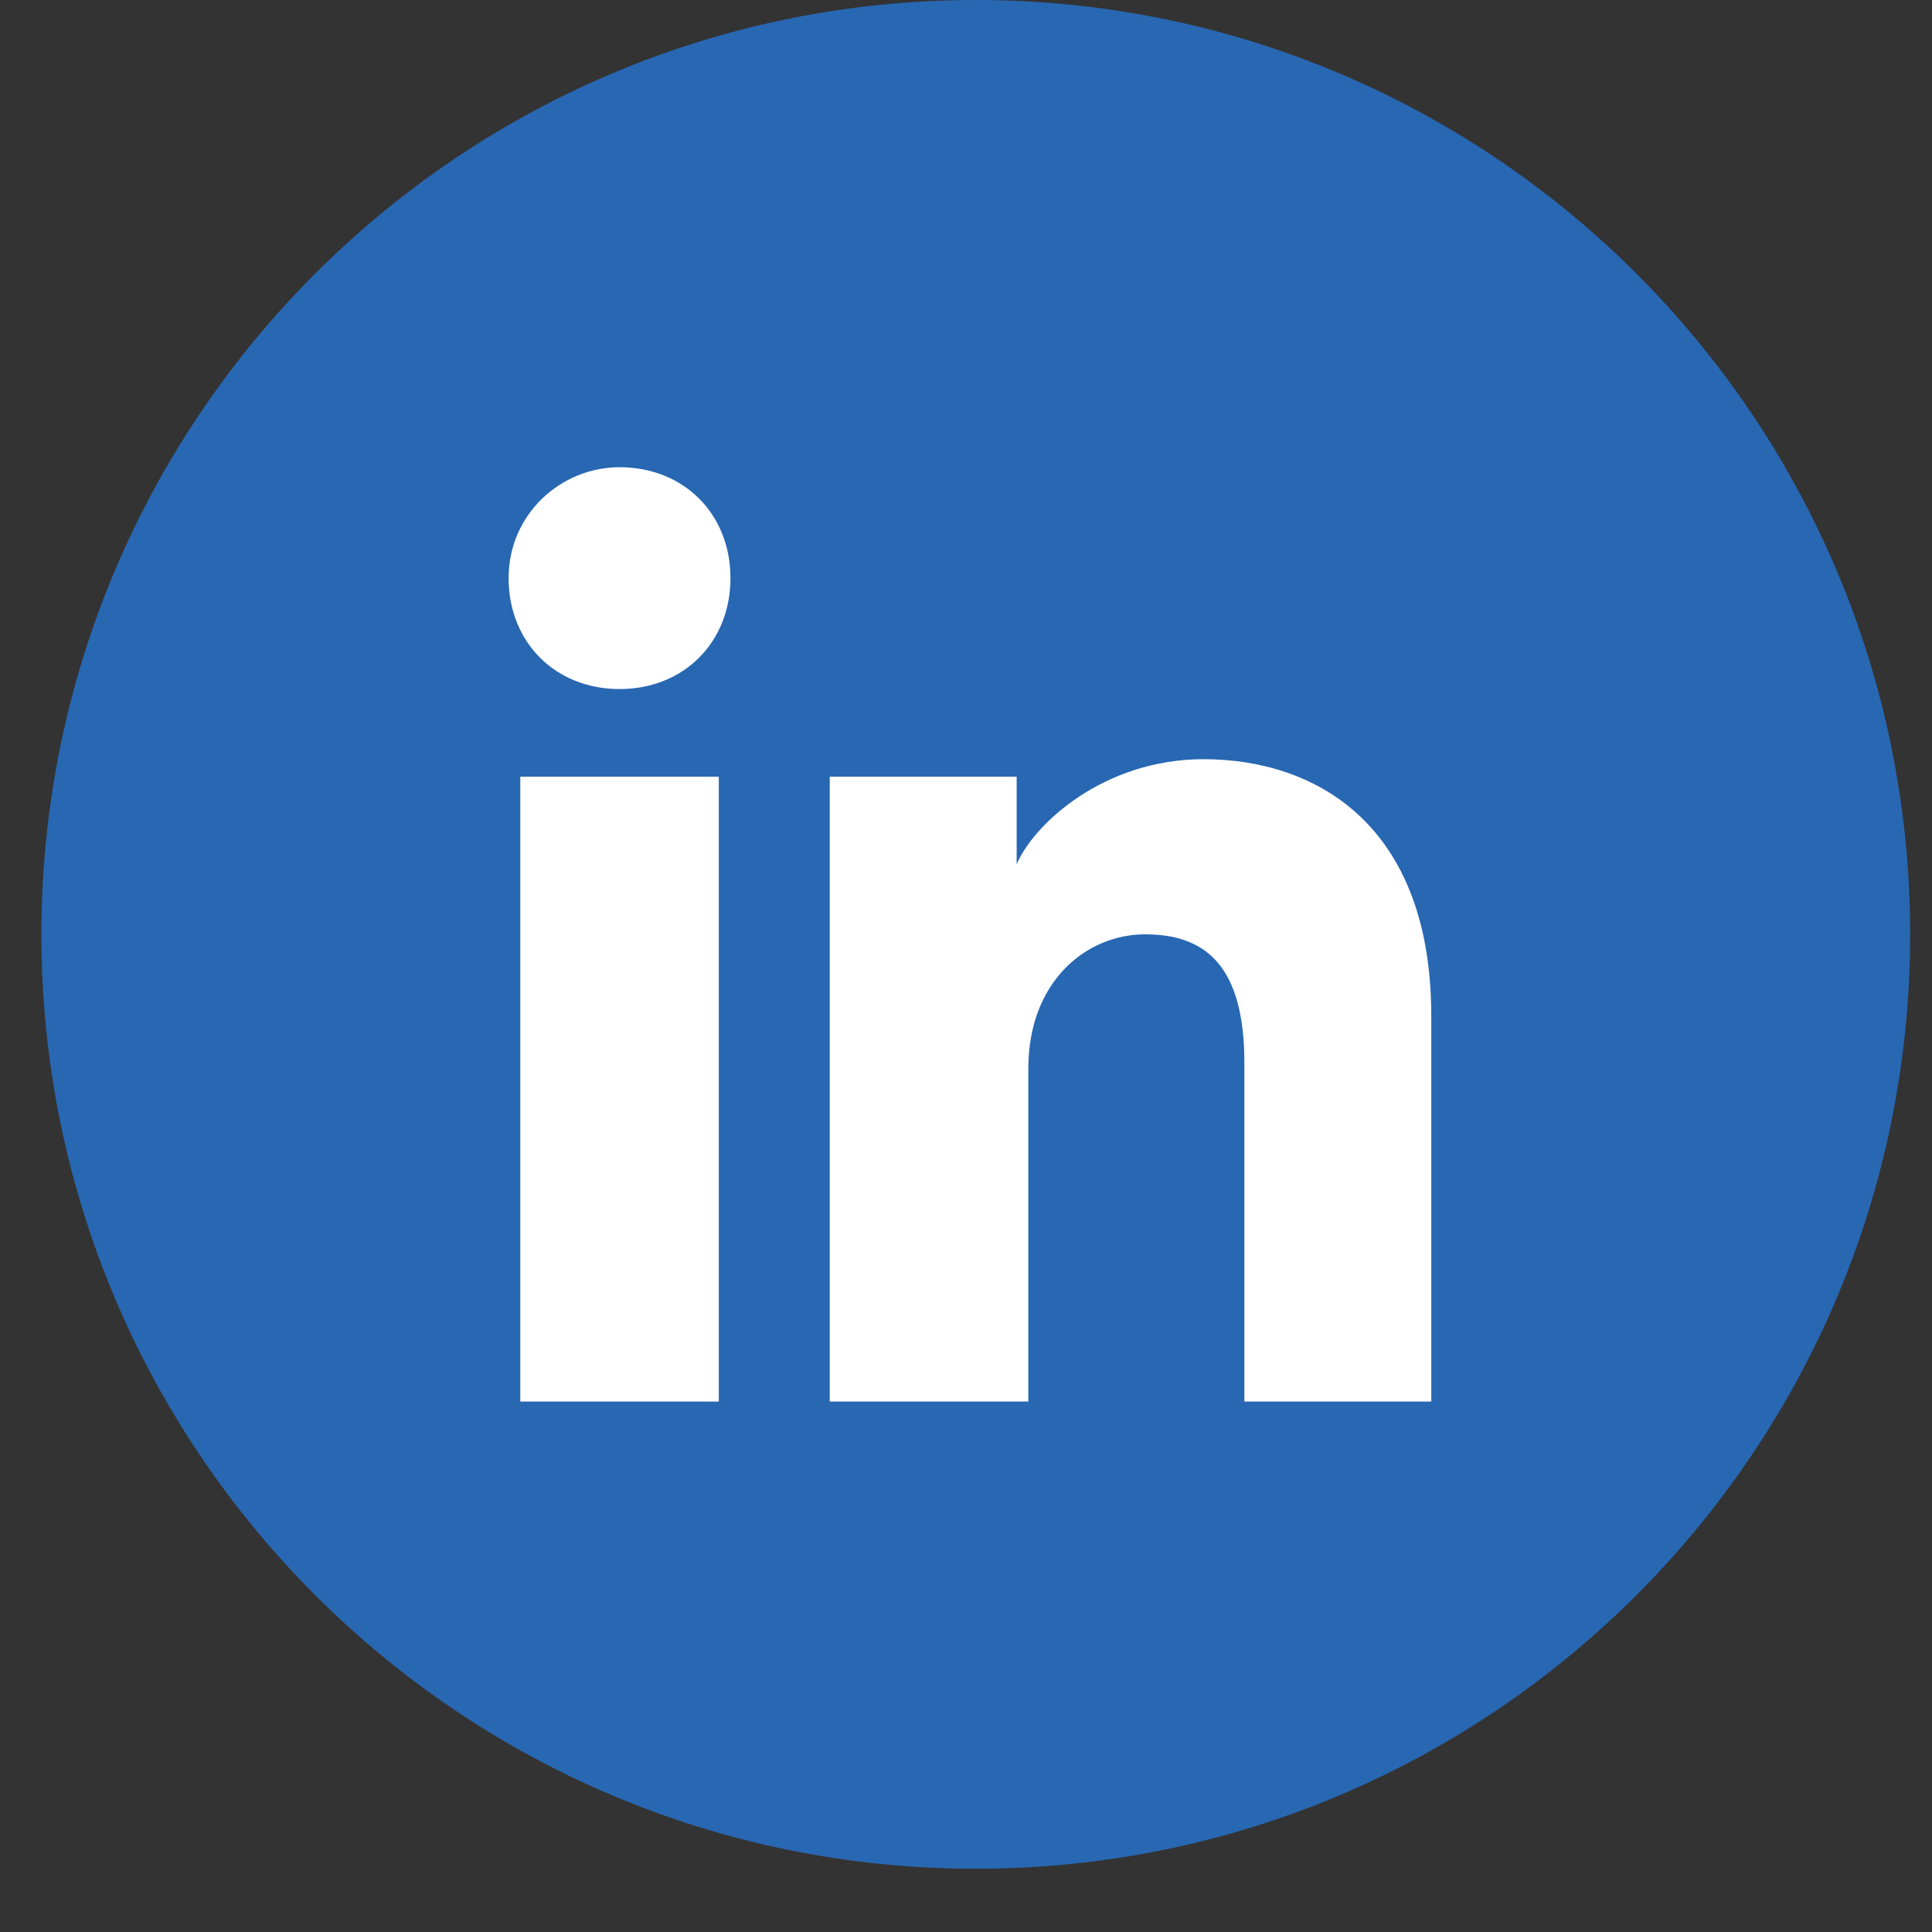
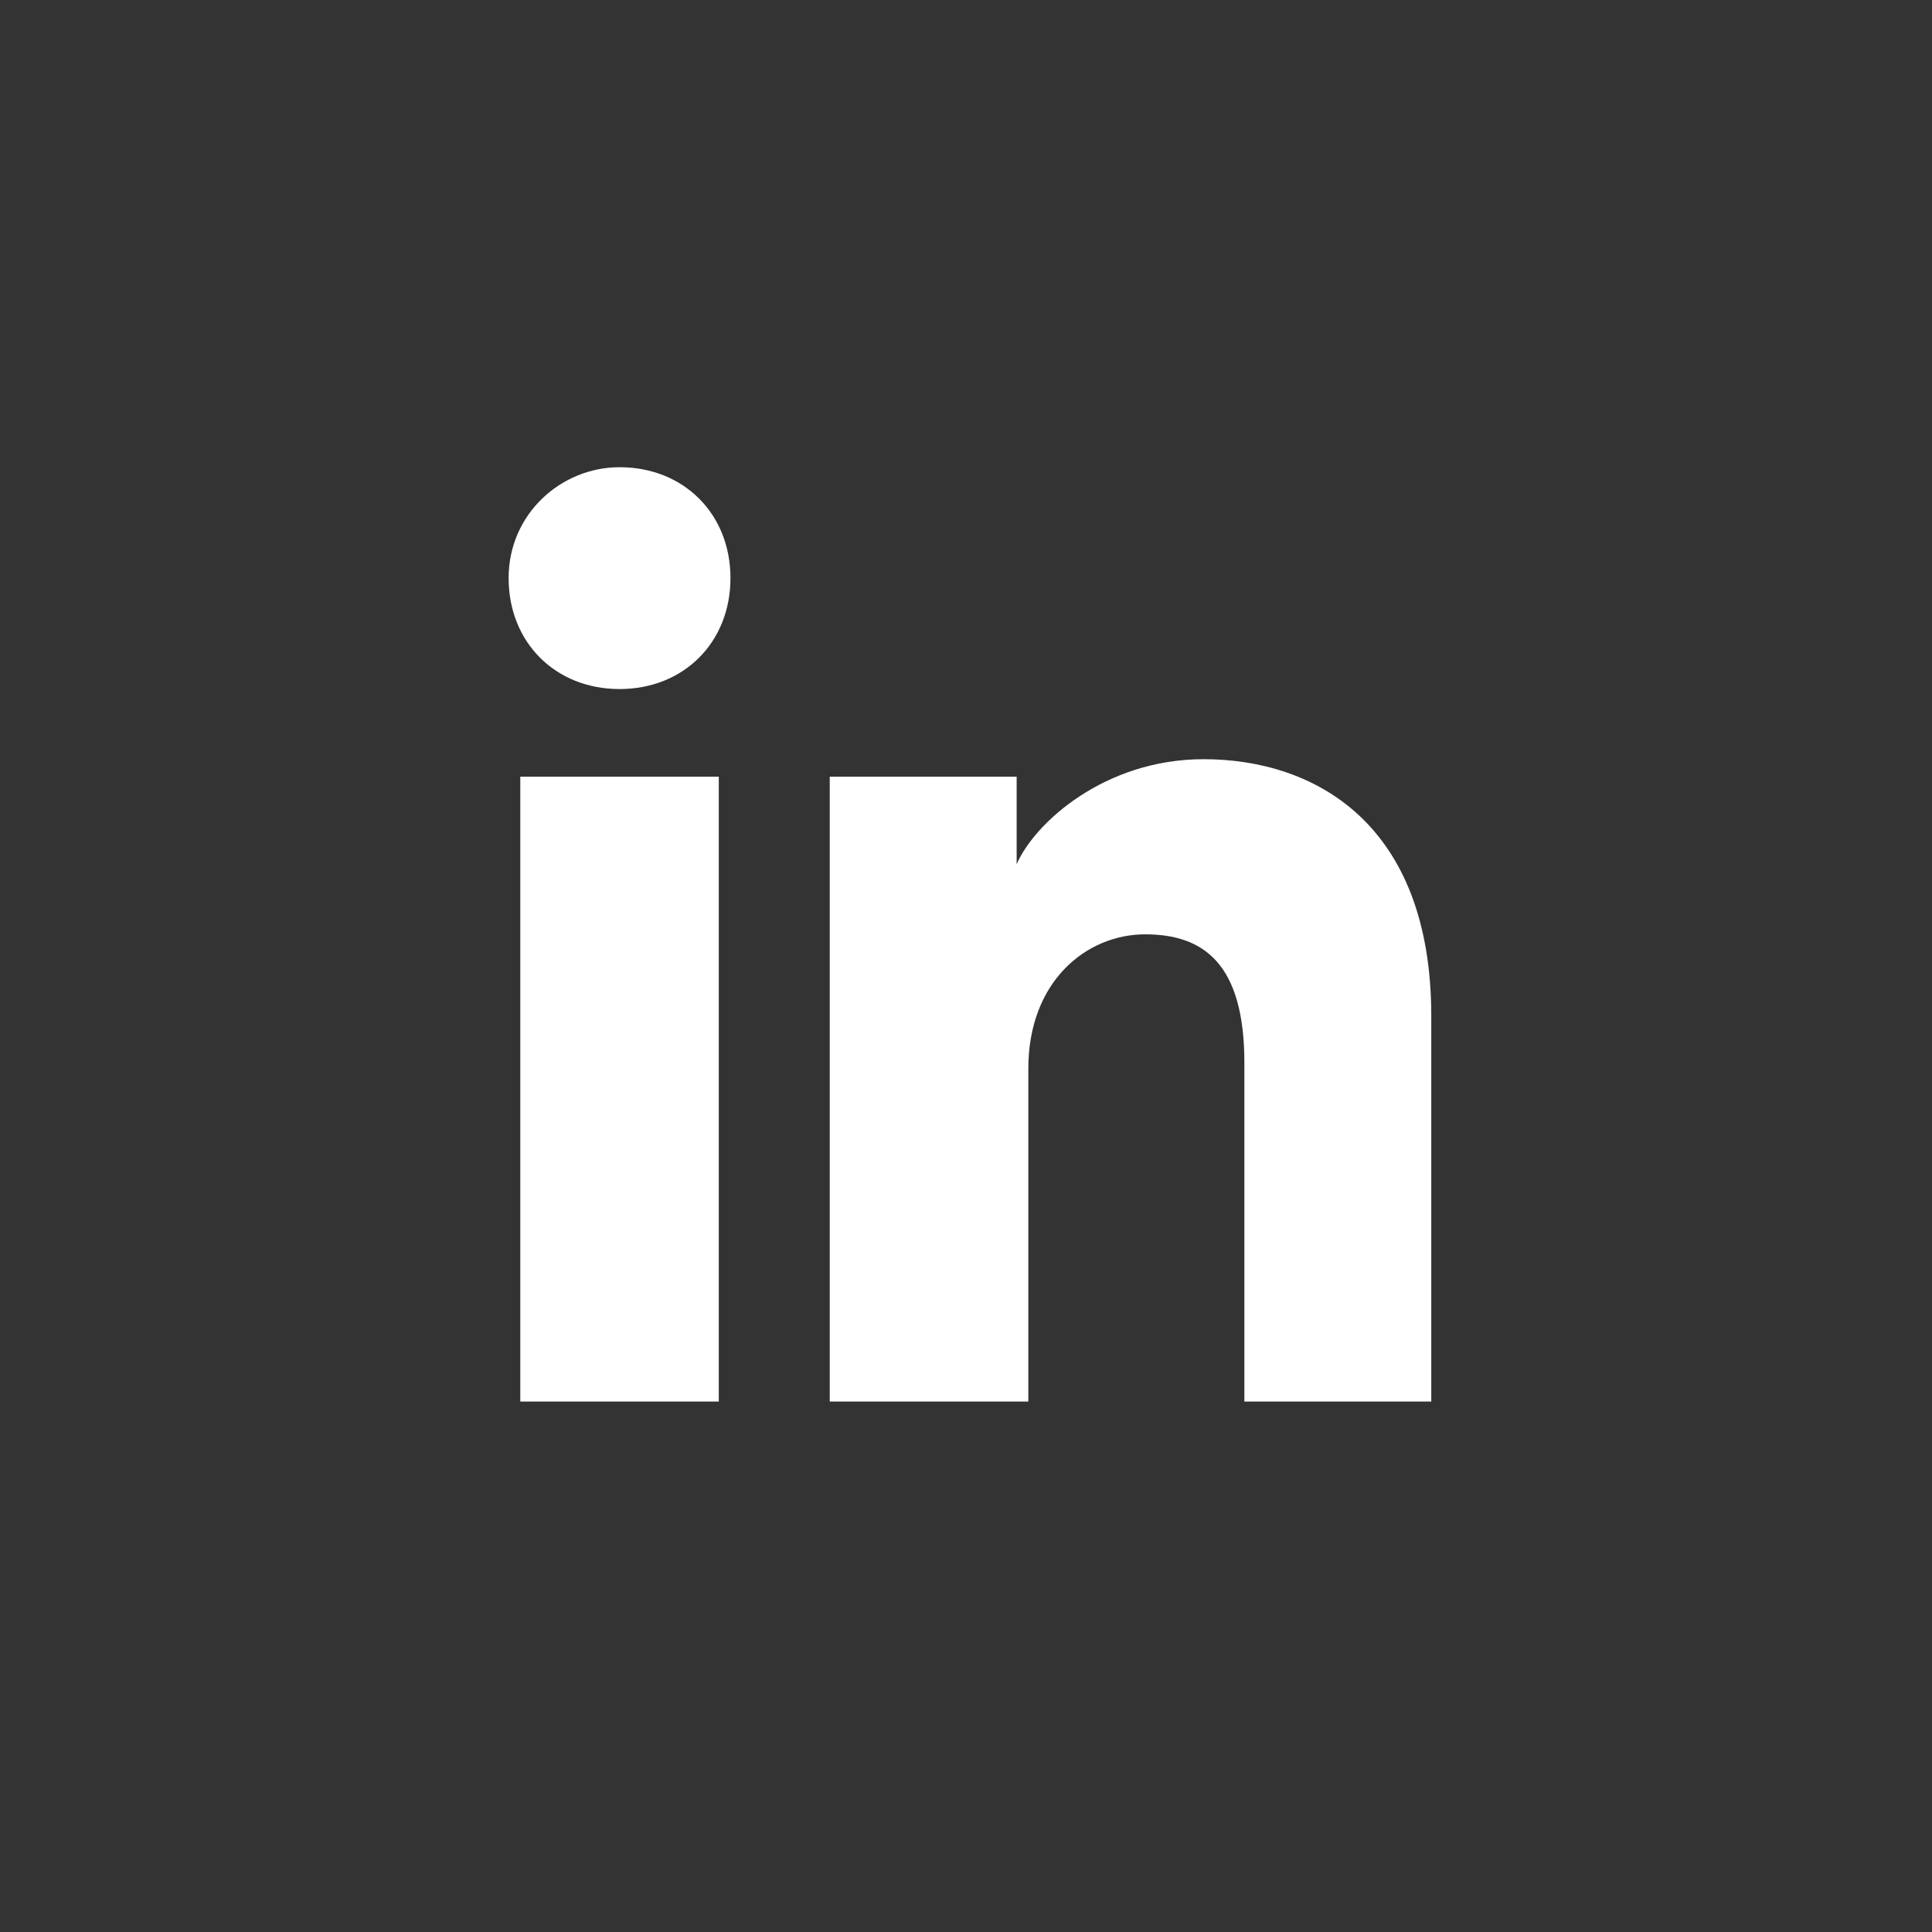
<svg xmlns="http://www.w3.org/2000/svg" width="23" height="23" viewBox="0 0 23 23" fill="none">
  <rect x="0" y="0" width="23" height="23" fill="#333333" stroke="none" />
-   <path d="M0.493 11.123C0.493 17.267 5.473 22.247 11.617 22.247C17.76 22.247 22.74 17.267 22.74 11.123C22.74 4.98 17.76 0 11.617 0C5.473 0 0.493 4.98 0.493 11.123Z" fill="#2867B2" />
  <path d="M8.557 16.685H6.194V9.246H8.557V16.685ZM7.376 8.203C6.611 8.203 6.055 7.647 6.055 6.882C6.055 6.118 6.68 5.562 7.376 5.562C8.14 5.562 8.696 6.118 8.696 6.882C8.696 7.647 8.14 8.203 7.376 8.203ZM17.178 16.685H14.814V12.653C14.814 11.471 14.328 11.123 13.632 11.123C12.937 11.123 12.242 11.679 12.242 12.722V16.685H9.878V9.246H12.103V10.289C12.312 9.802 13.146 9.038 14.328 9.038C15.649 9.038 17.039 9.802 17.039 12.097V16.685H17.178Z" fill="white" />
</svg>